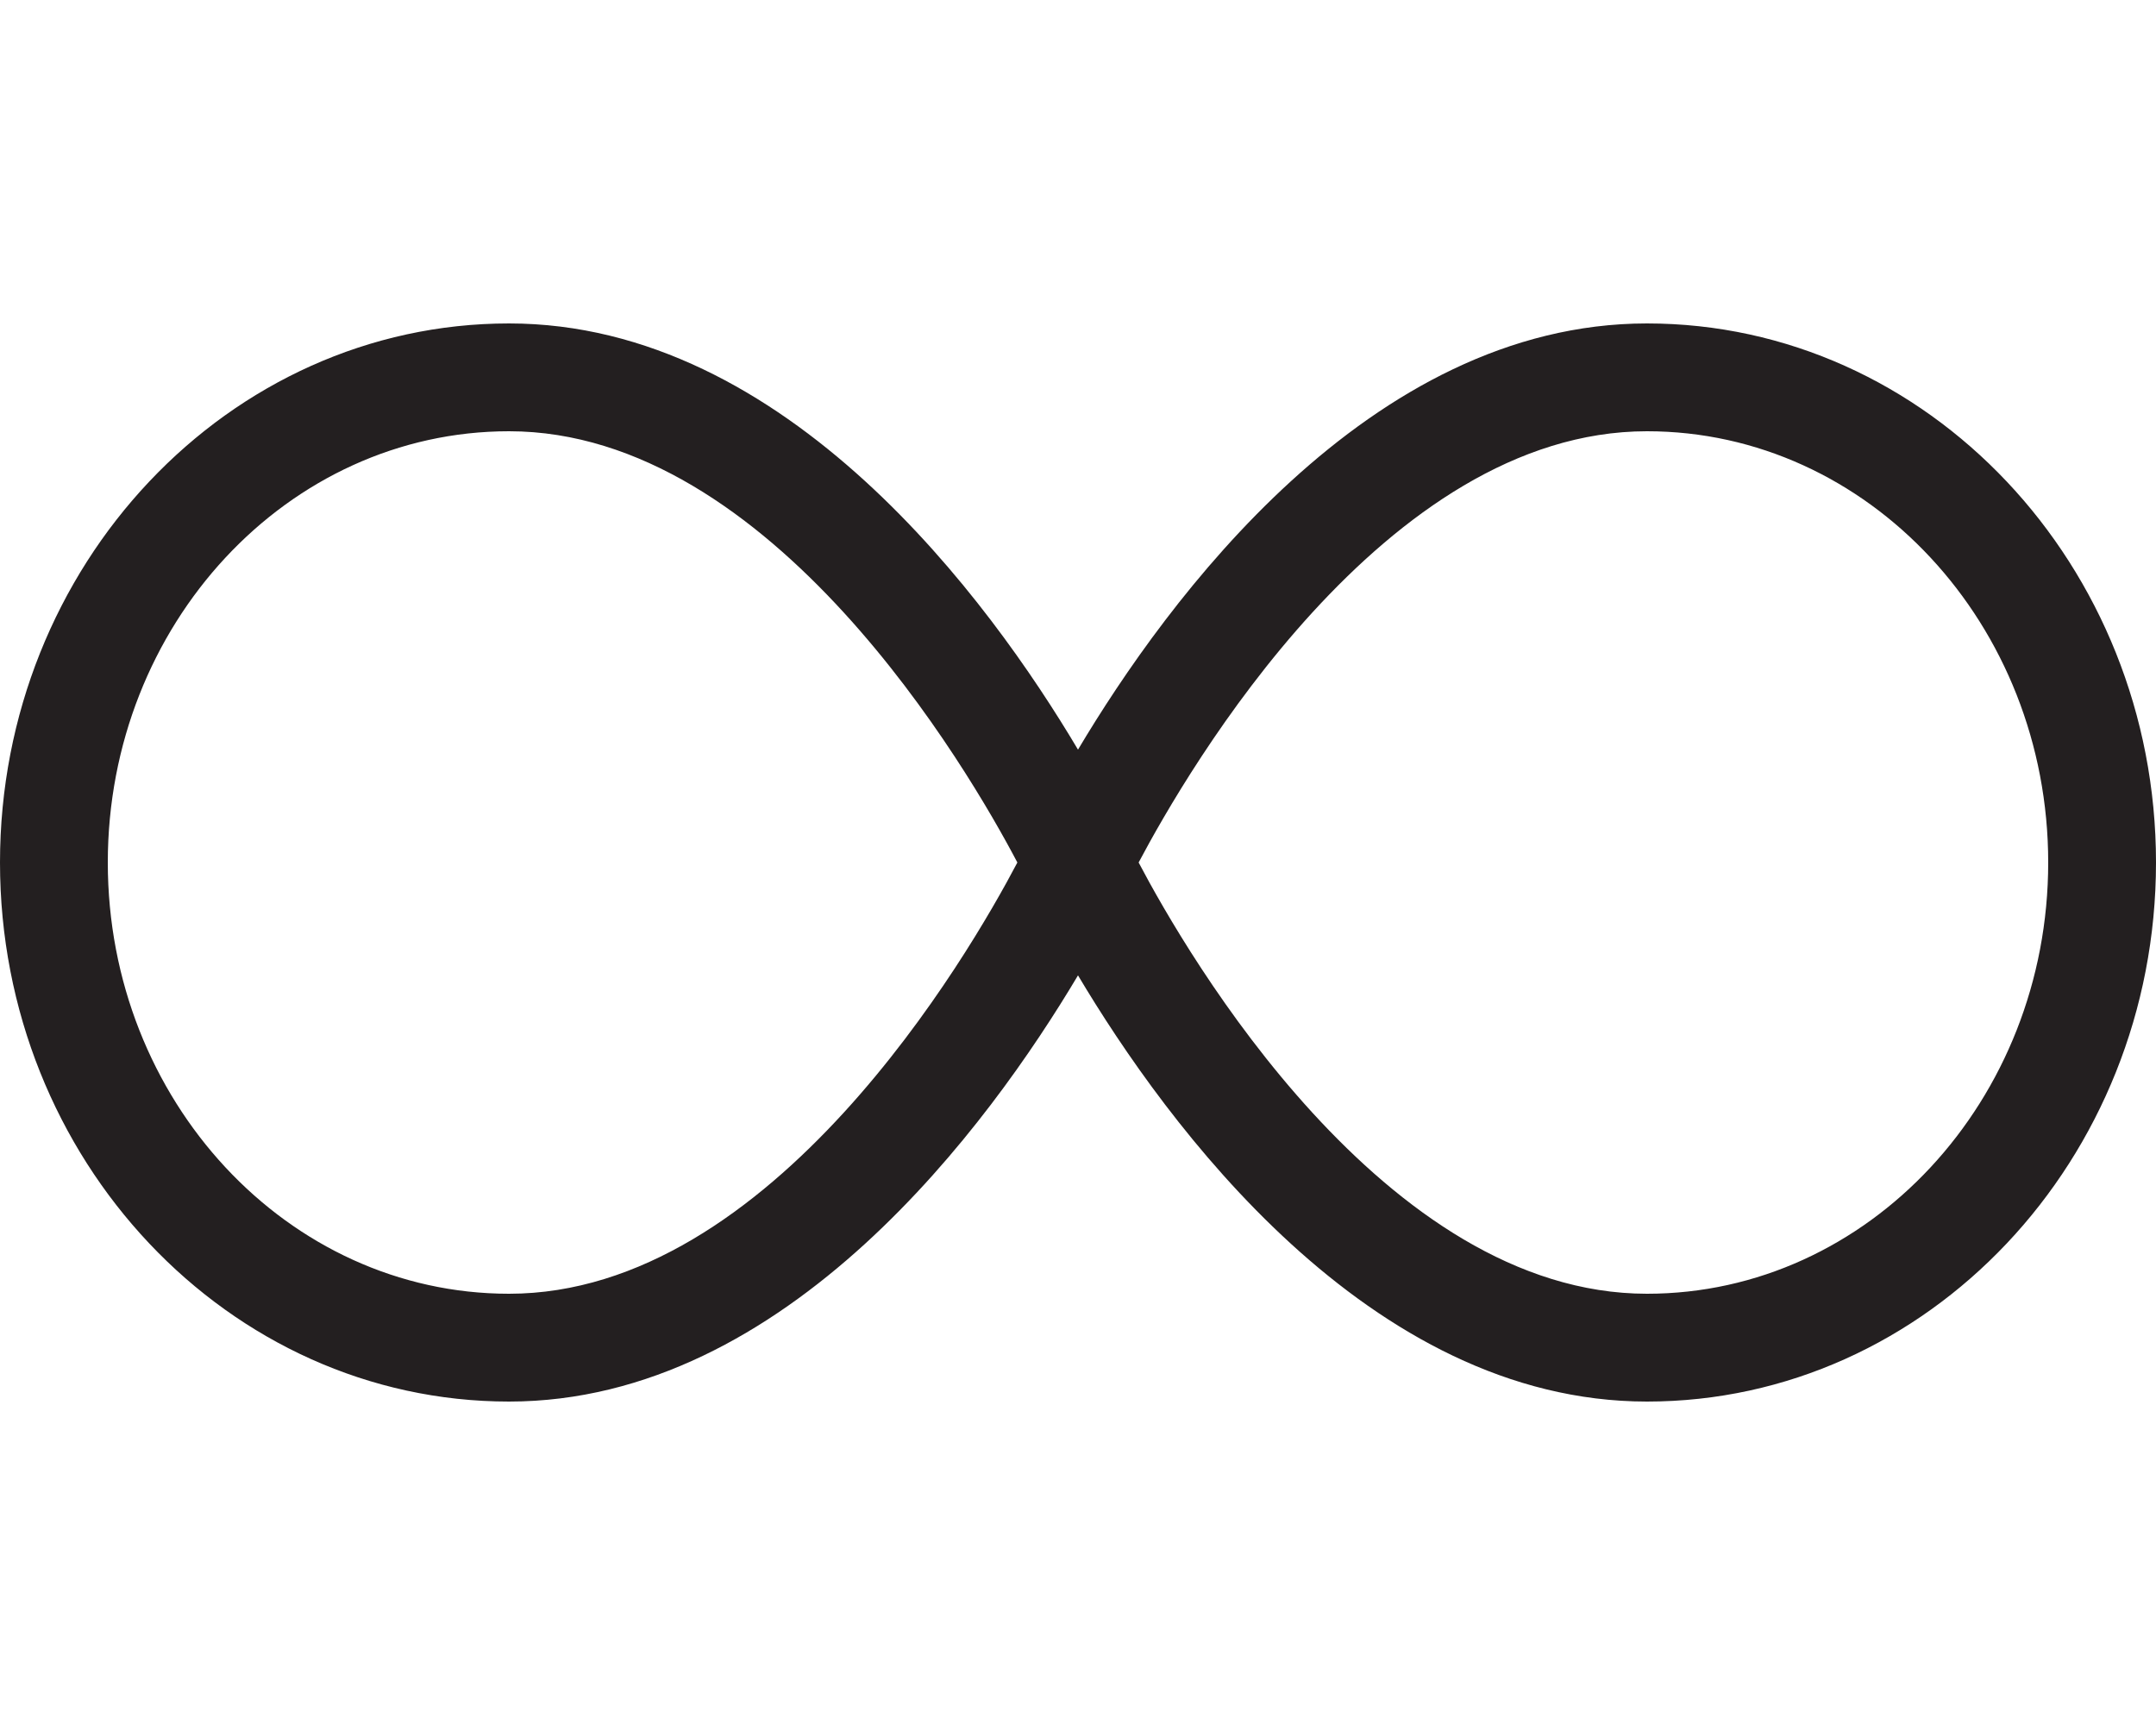
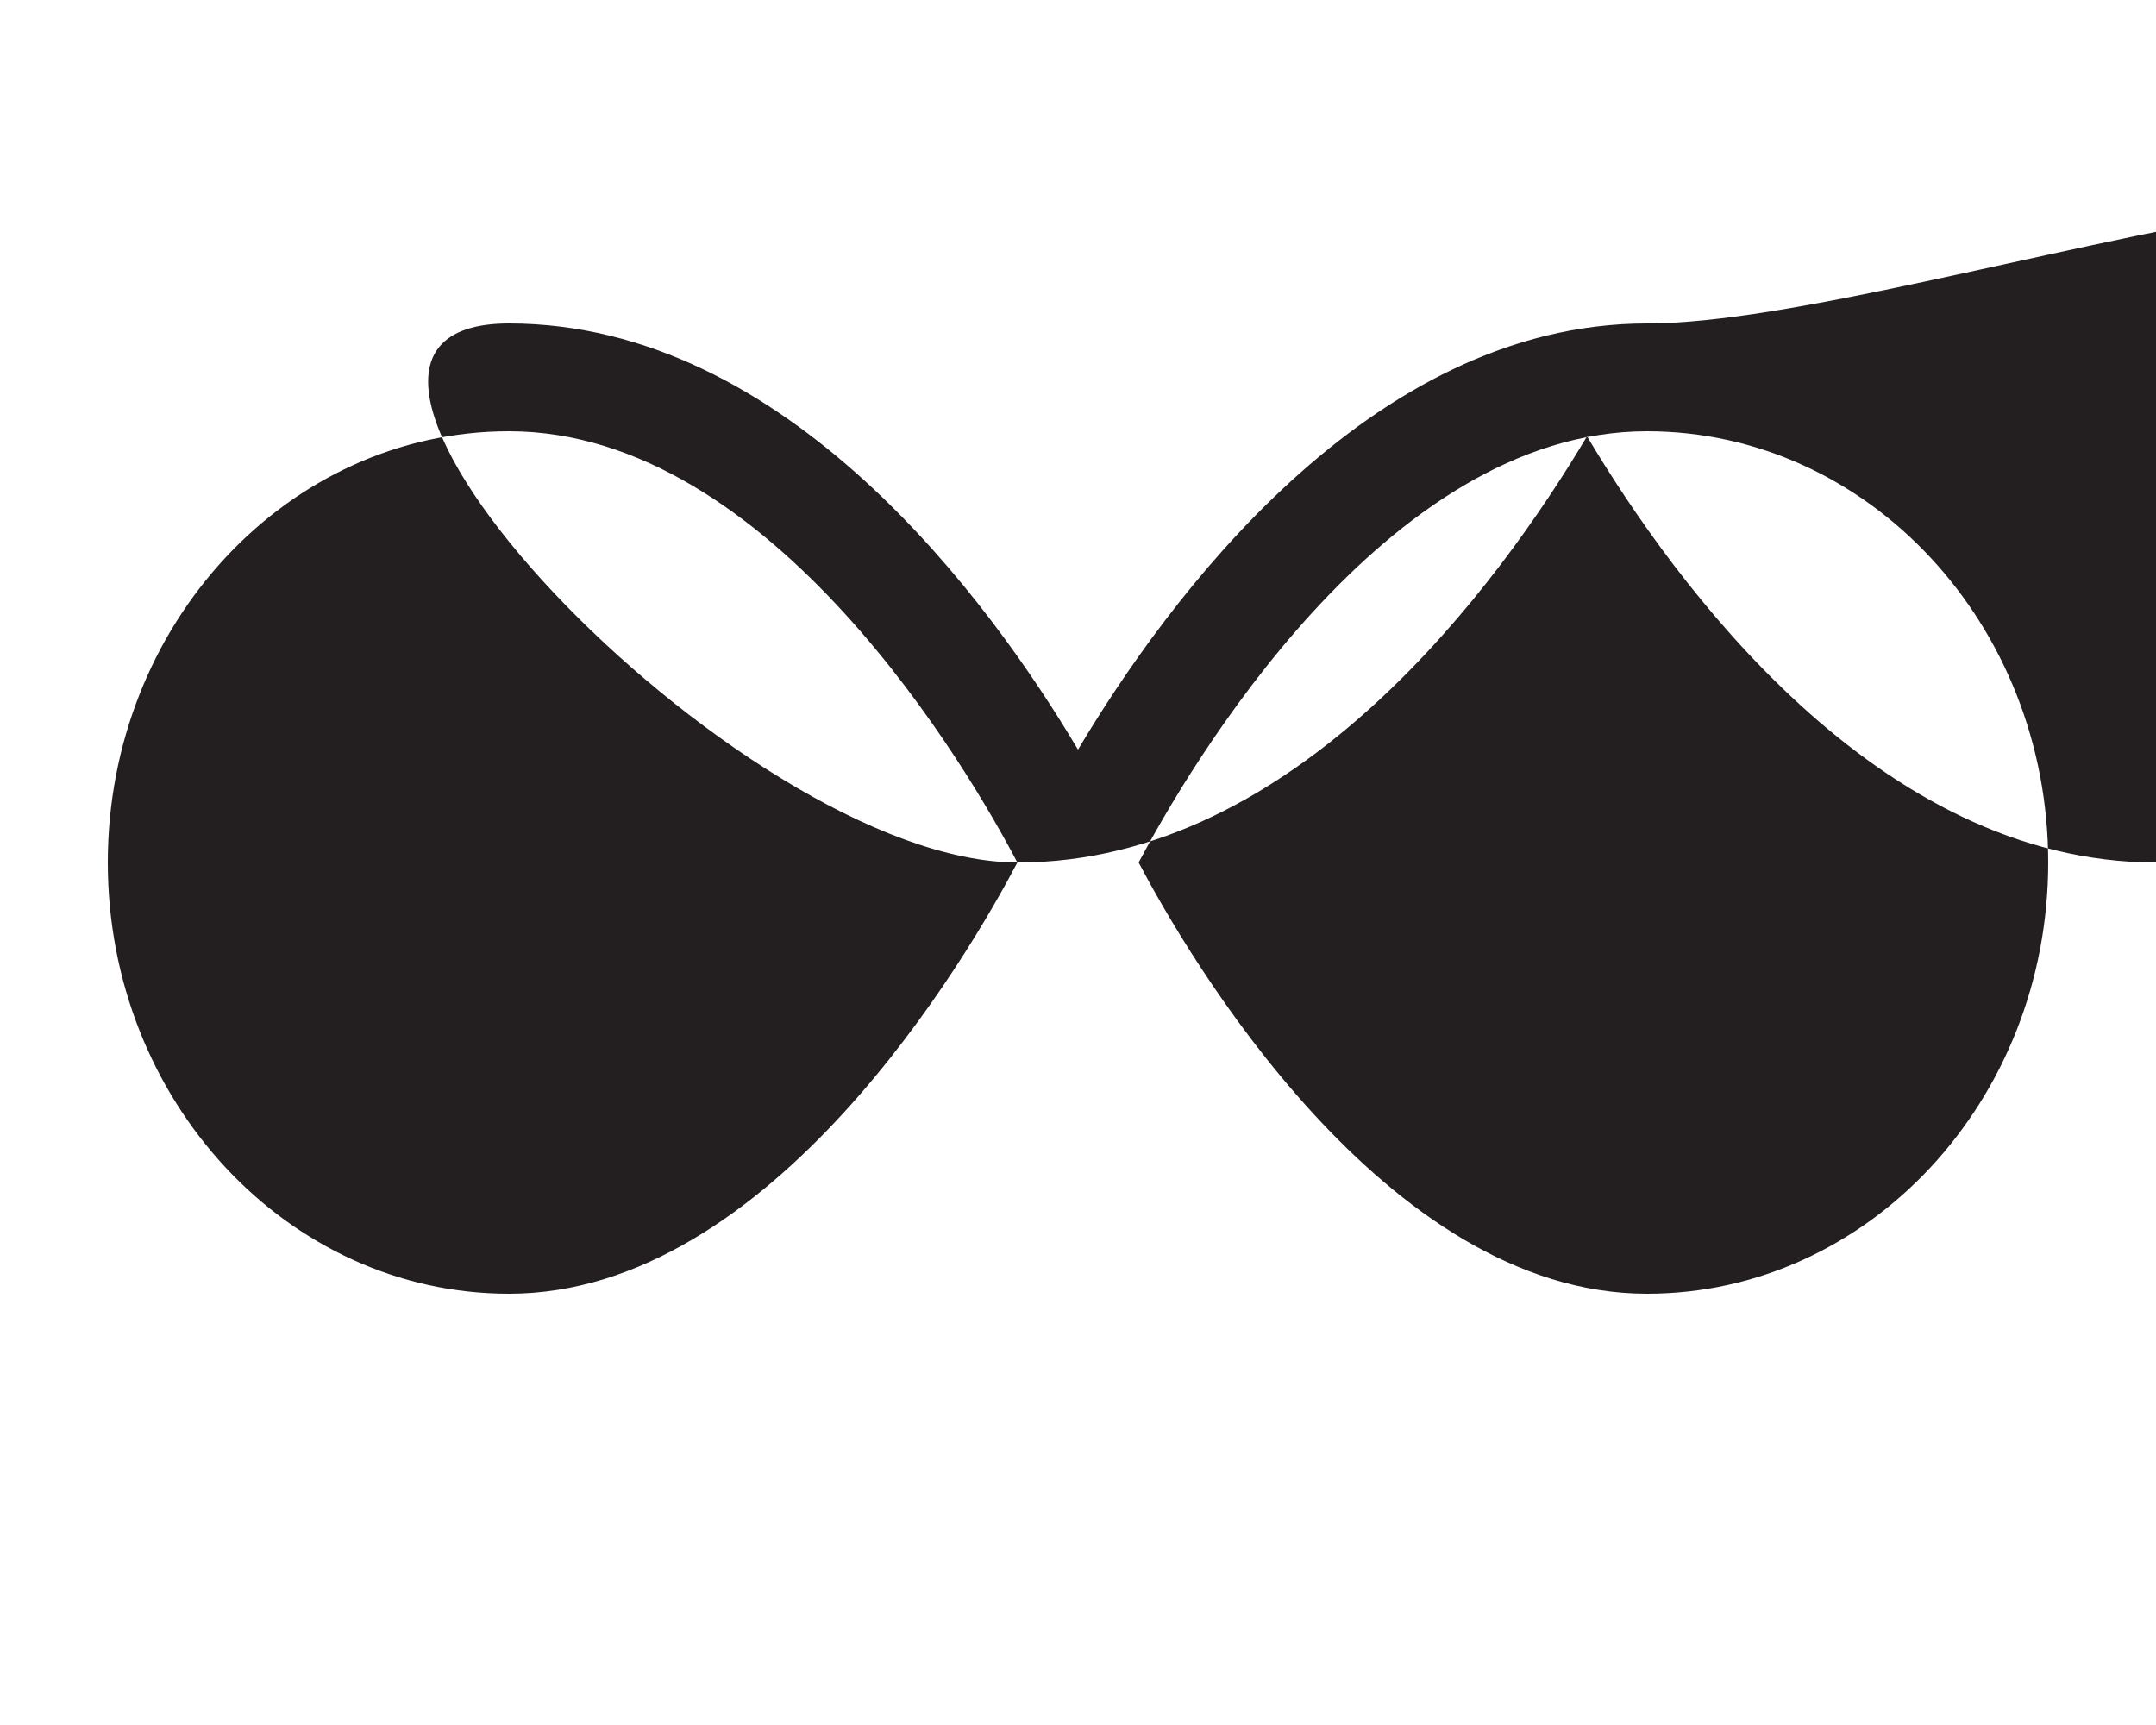
<svg xmlns="http://www.w3.org/2000/svg" version="1.1" id="Layer_1" focusable="false" x="0px" y="0px" viewBox="0 0 640 512" style="enable-background:new 0 0 640 512;" xml:space="preserve">
  <style type="text/css">
	.st0{fill:#231F20;}
</style>
-   <path class="st0" d="M488.9,96c-82.6,0-142.7,82.5-168.9,126.5C293.8,178.4,233.7,96,151.1,96C67.8,96,0,167.8,0,256  s67.8,160,151.1,160c82.6,0,142.7-82.5,168.9-126.5c26.2,44,86.3,126.5,168.9,126.5c83.3,0,151.1-71.8,151.1-160S572.2,96,488.9,96z   M151.1,384C85.4,384,32,326.6,32,256s53.4-128,119.1-128c78,0,136.5,100.6,150.9,128C287.6,283.4,229.2,384,151.1,384z M488.9,384  c-78,0-136.5-100.6-150.9-128c14.5-27.4,72.9-128,150.9-128c65.7,0,119.1,57.4,119.1,128S554.6,384,488.9,384z" />
+   <path class="st0" d="M488.9,96c-82.6,0-142.7,82.5-168.9,126.5C293.8,178.4,233.7,96,151.1,96s67.8,160,151.1,160c82.6,0,142.7-82.5,168.9-126.5c26.2,44,86.3,126.5,168.9,126.5c83.3,0,151.1-71.8,151.1-160S572.2,96,488.9,96z   M151.1,384C85.4,384,32,326.6,32,256s53.4-128,119.1-128c78,0,136.5,100.6,150.9,128C287.6,283.4,229.2,384,151.1,384z M488.9,384  c-78,0-136.5-100.6-150.9-128c14.5-27.4,72.9-128,150.9-128c65.7,0,119.1,57.4,119.1,128S554.6,384,488.9,384z" />
</svg>